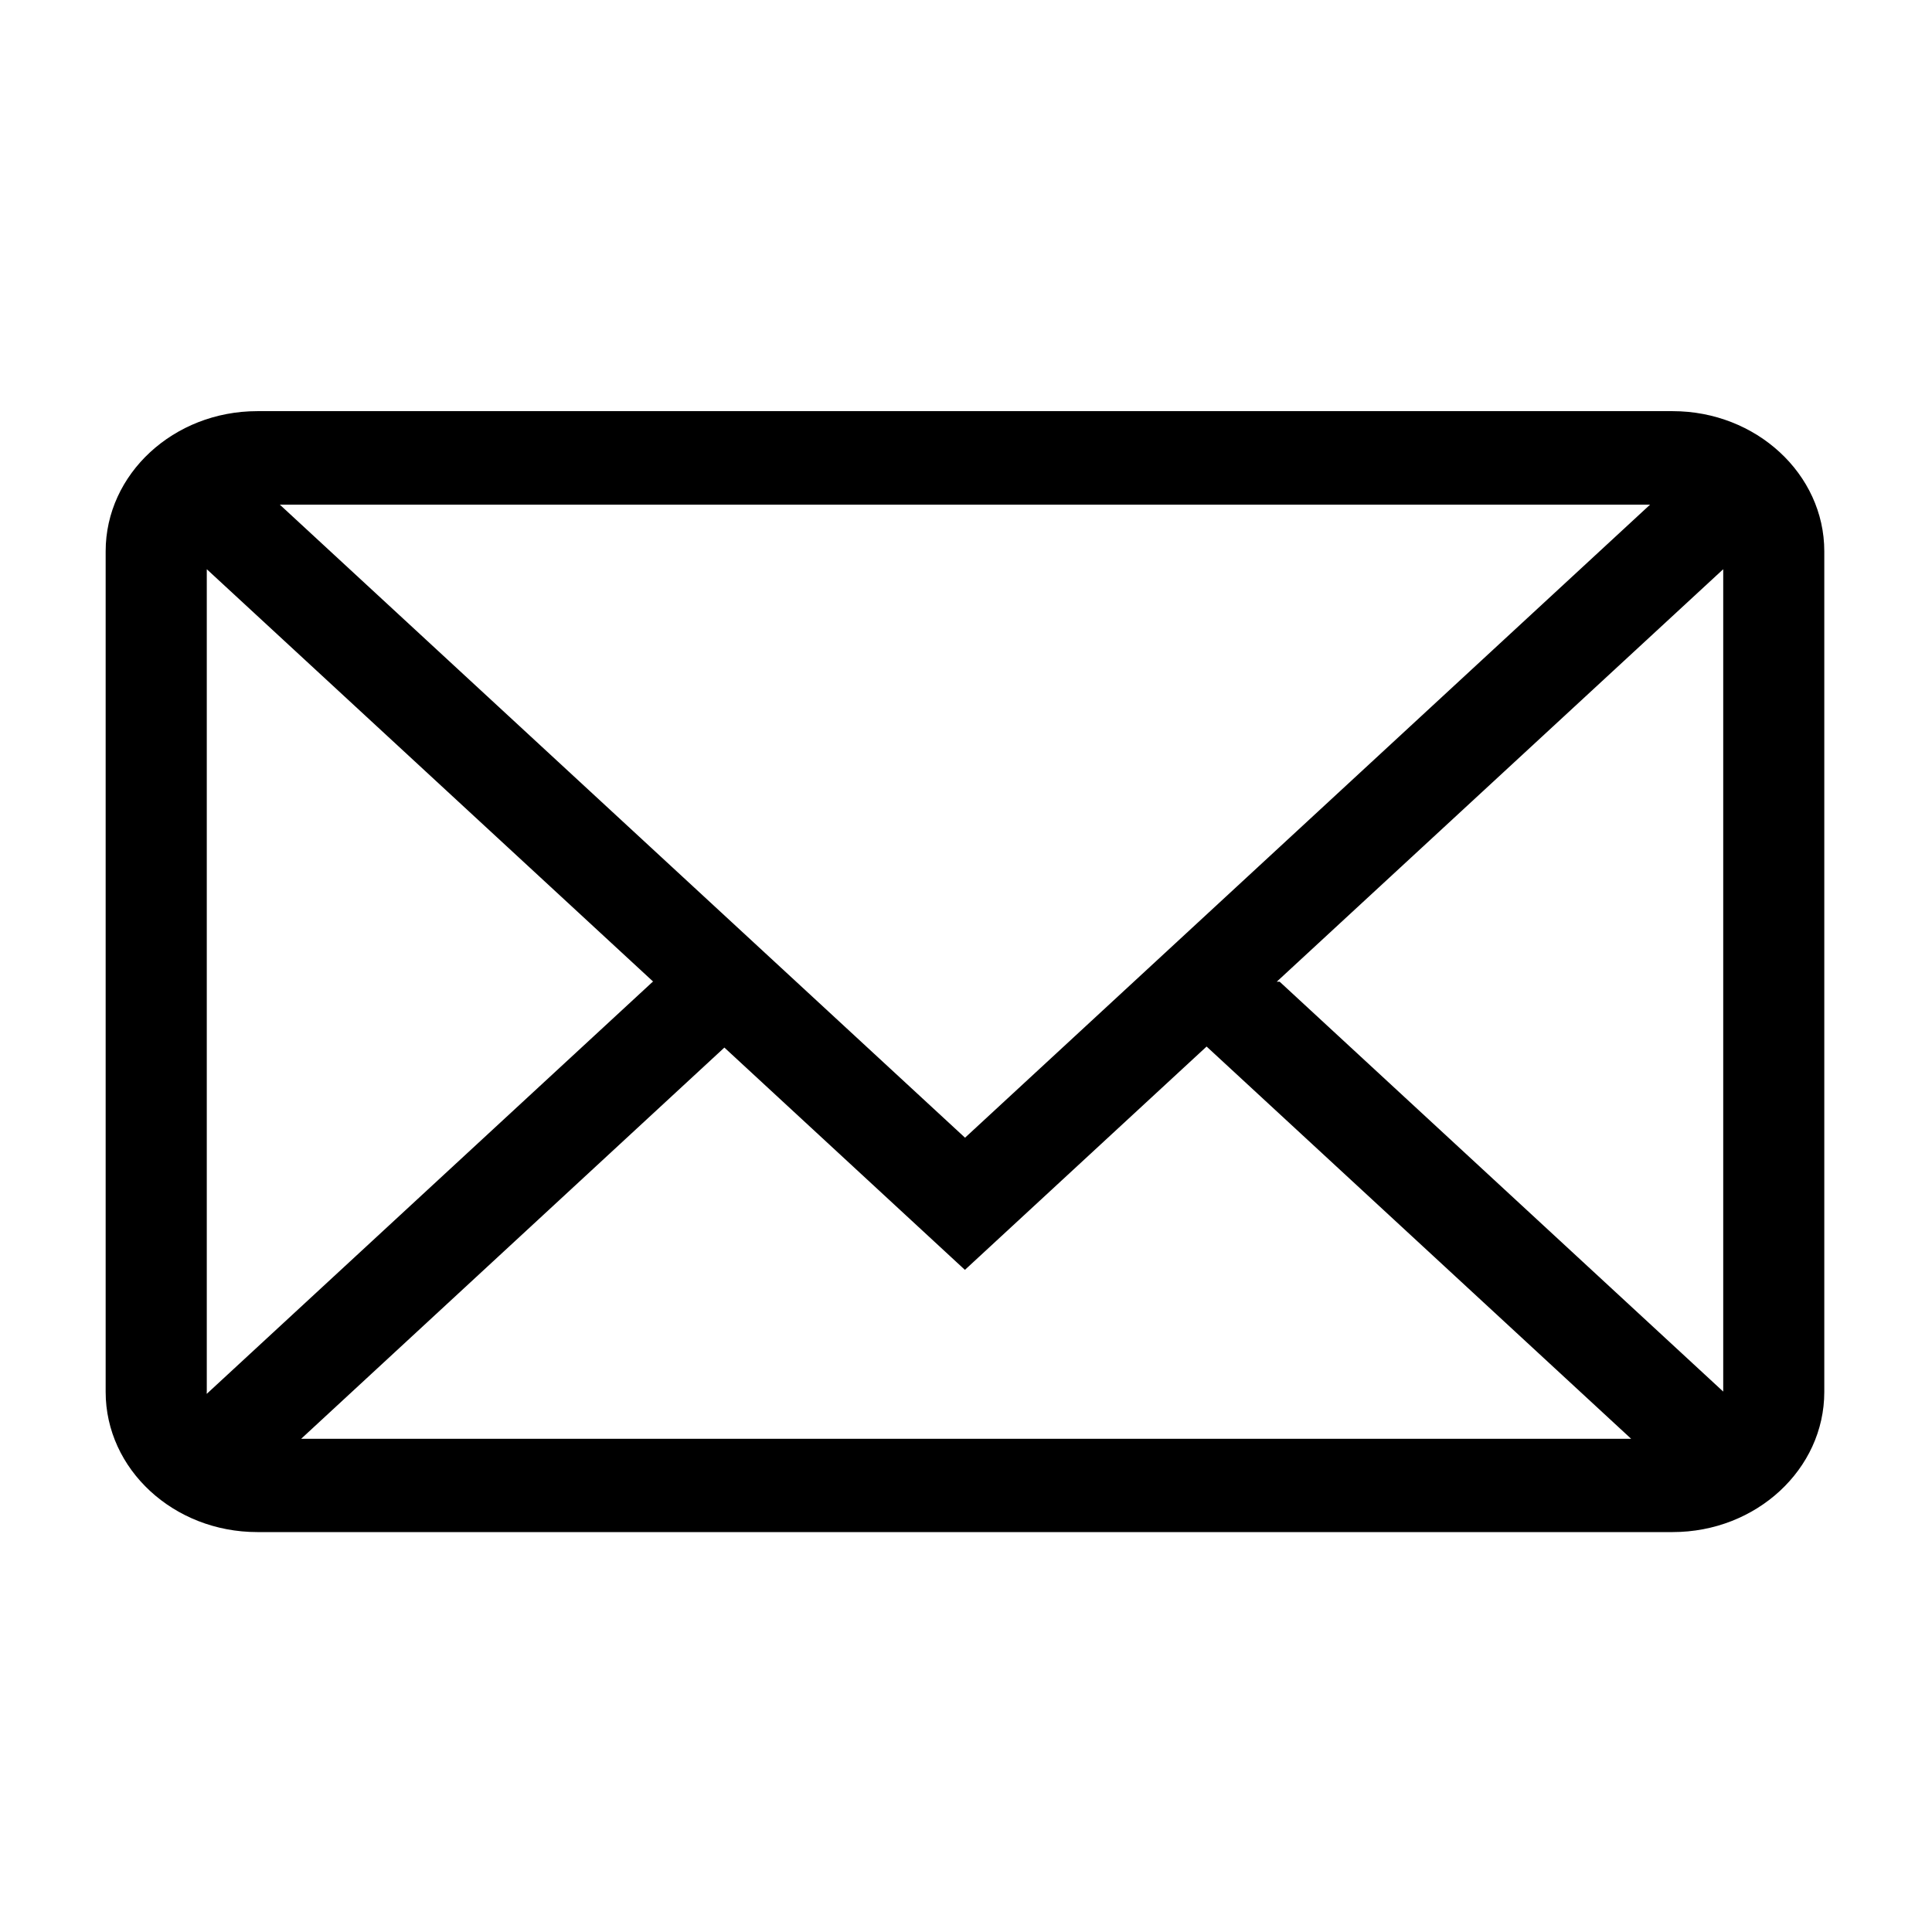
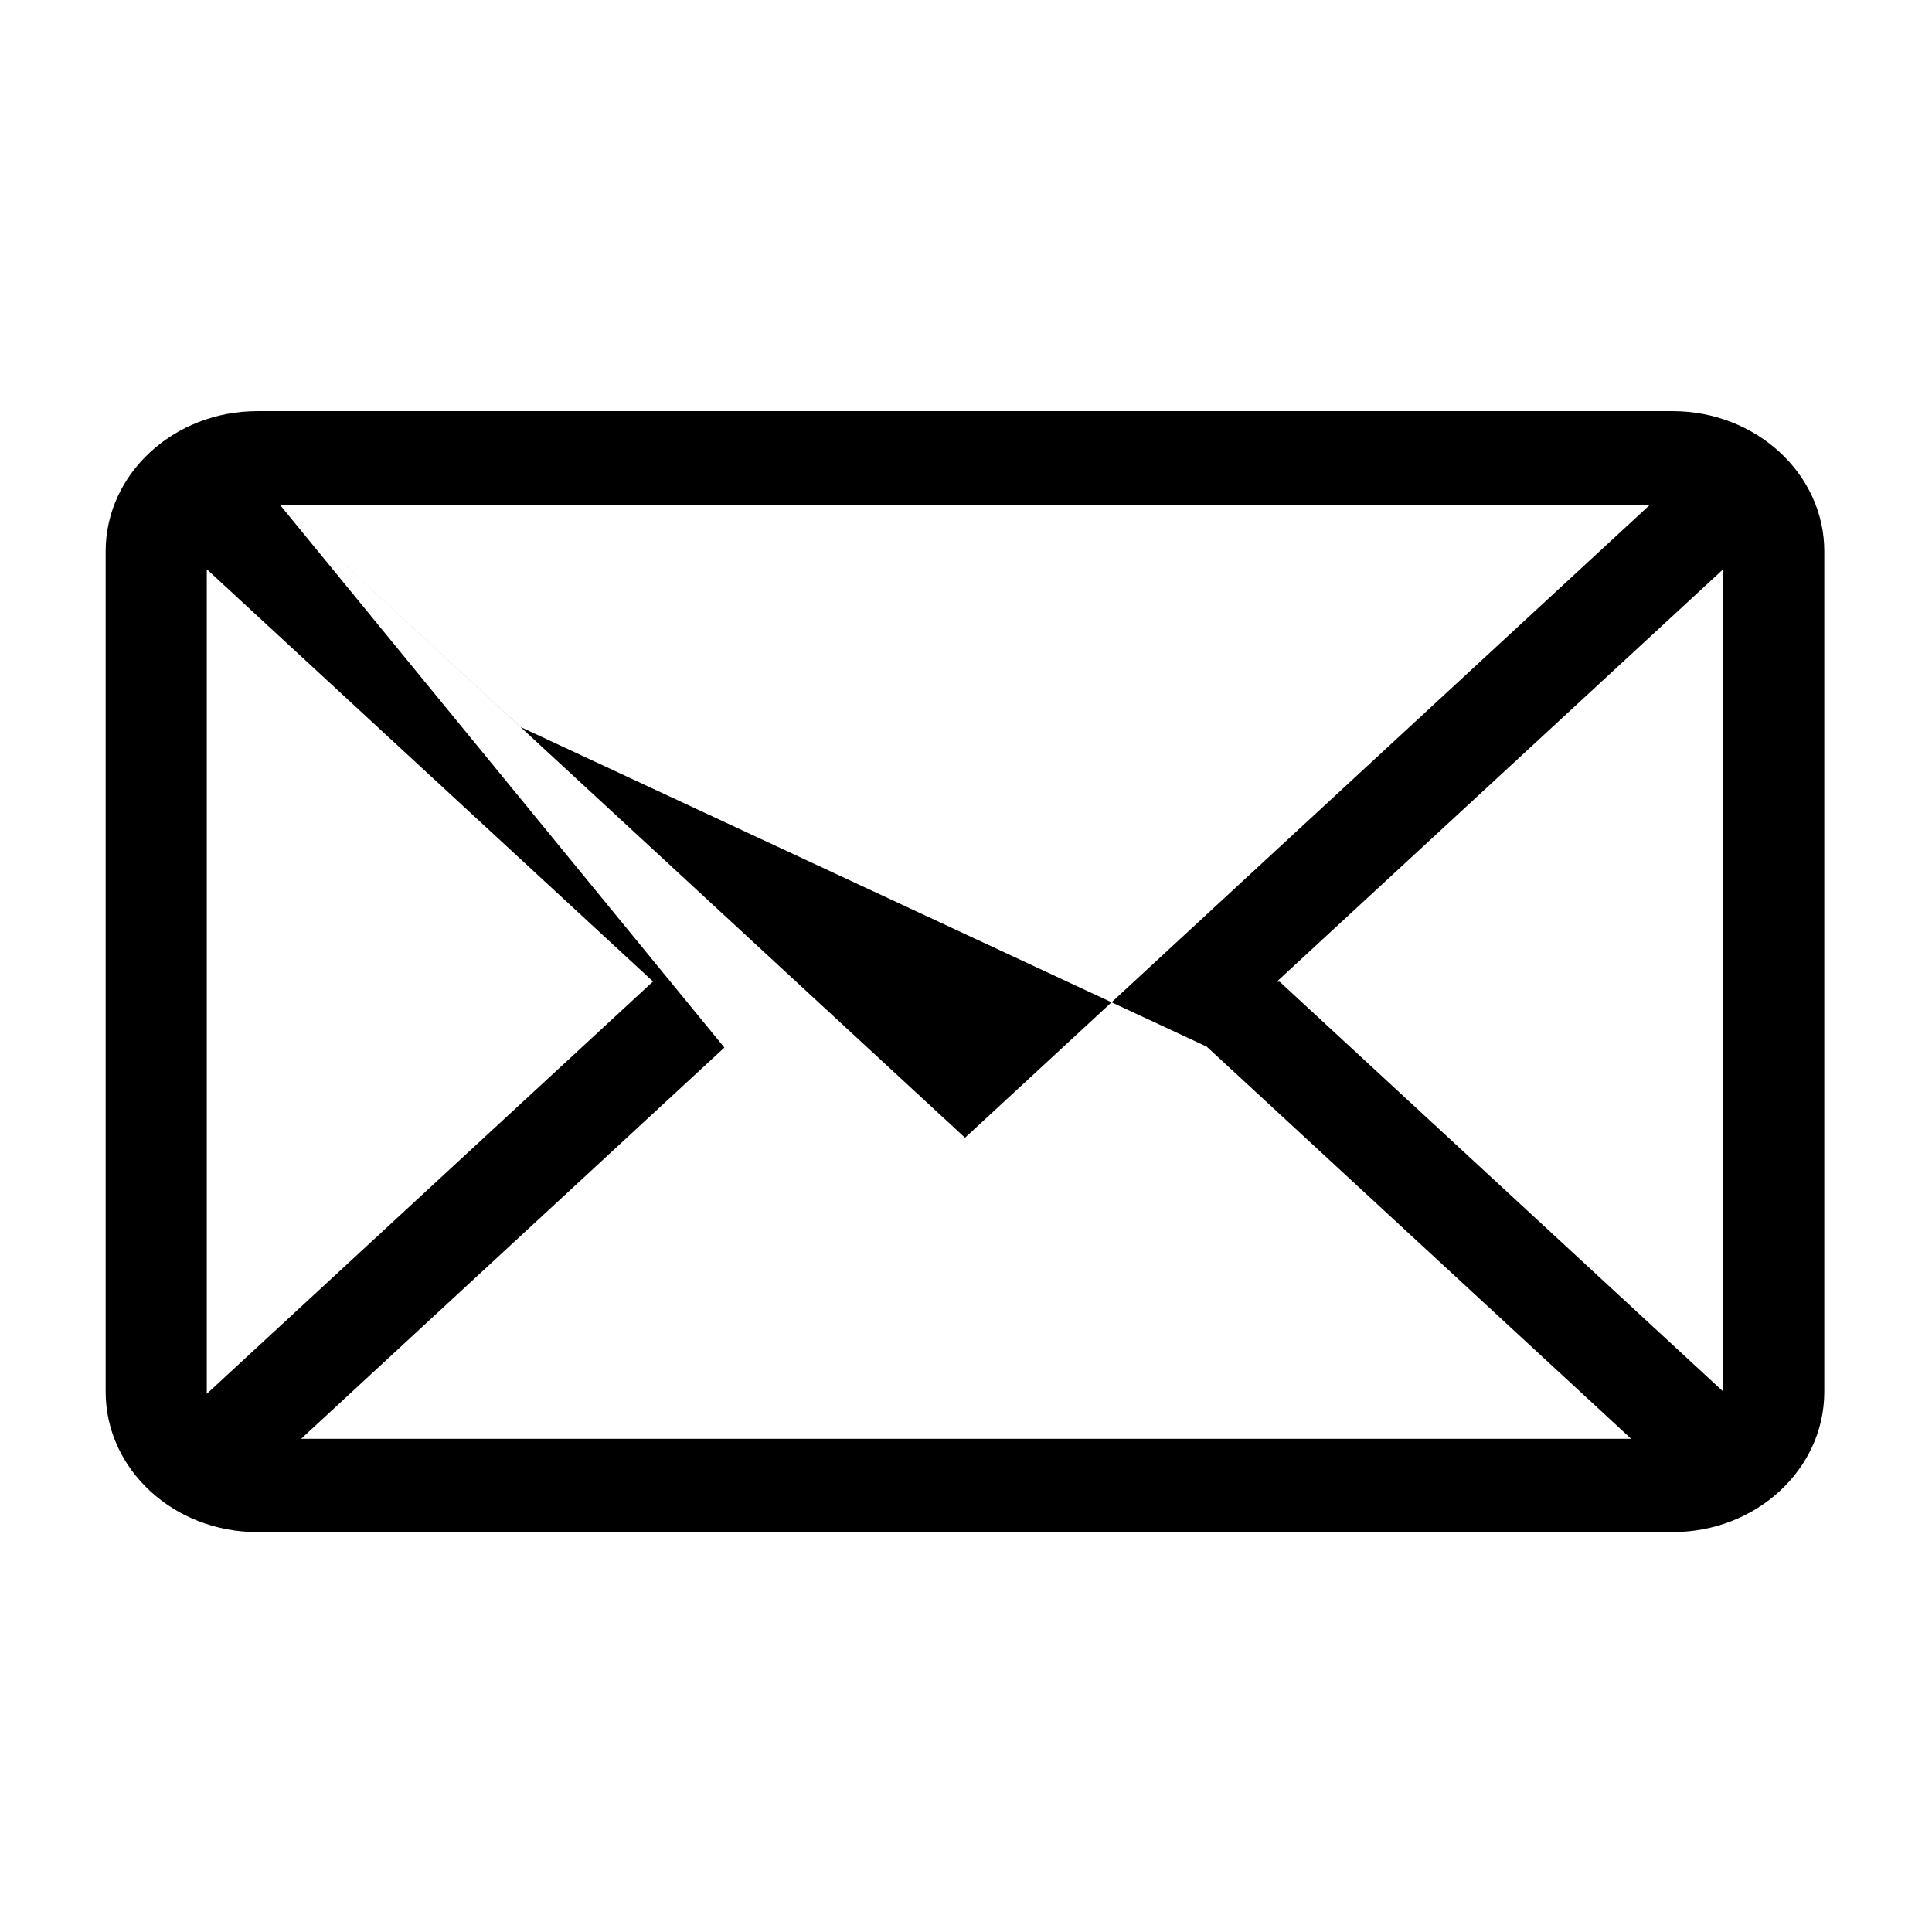
<svg xmlns="http://www.w3.org/2000/svg" t="1667529164493" class="icon" viewBox="0 0 1024 1024" version="1.1" p-id="3711" width="200" height="200">
-   <path d="M886.56 217.92H136.352C92.032 217.92 56 251.232 56 292.192V737.76c0 40.96 36.032 74.272 80.352 74.272H886.56c44.288 0 80.352-33.312 80.352-74.272V292.192c0-40.96-36.128-74.272-80.352-74.272zM109.6 737.76V301.696L346.24 520.32h-0.256L109.568 738.784v-1.024h0.032z m38.688-470.304h726.304L511.488 603.008l-363.2-335.552z m235.648 287.776l127.488 117.824L639.52 554.688l225.024 207.904H159.616l224.32-207.36zM678.24 520.32h-1.536l236.64-218.624v435.872L678.24 520.32z m0 0" p-id="3712" />
+   <path d="M886.56 217.92H136.352C92.032 217.92 56 251.232 56 292.192V737.76c0 40.96 36.032 74.272 80.352 74.272H886.56c44.288 0 80.352-33.312 80.352-74.272V292.192c0-40.96-36.128-74.272-80.352-74.272zM109.6 737.76V301.696L346.24 520.32h-0.256L109.568 738.784v-1.024h0.032z m38.688-470.304h726.304L511.488 603.008l-363.2-335.552z l127.488 117.824L639.52 554.688l225.024 207.904H159.616l224.32-207.36zM678.24 520.32h-1.536l236.64-218.624v435.872L678.24 520.32z m0 0" p-id="3712" />
</svg>